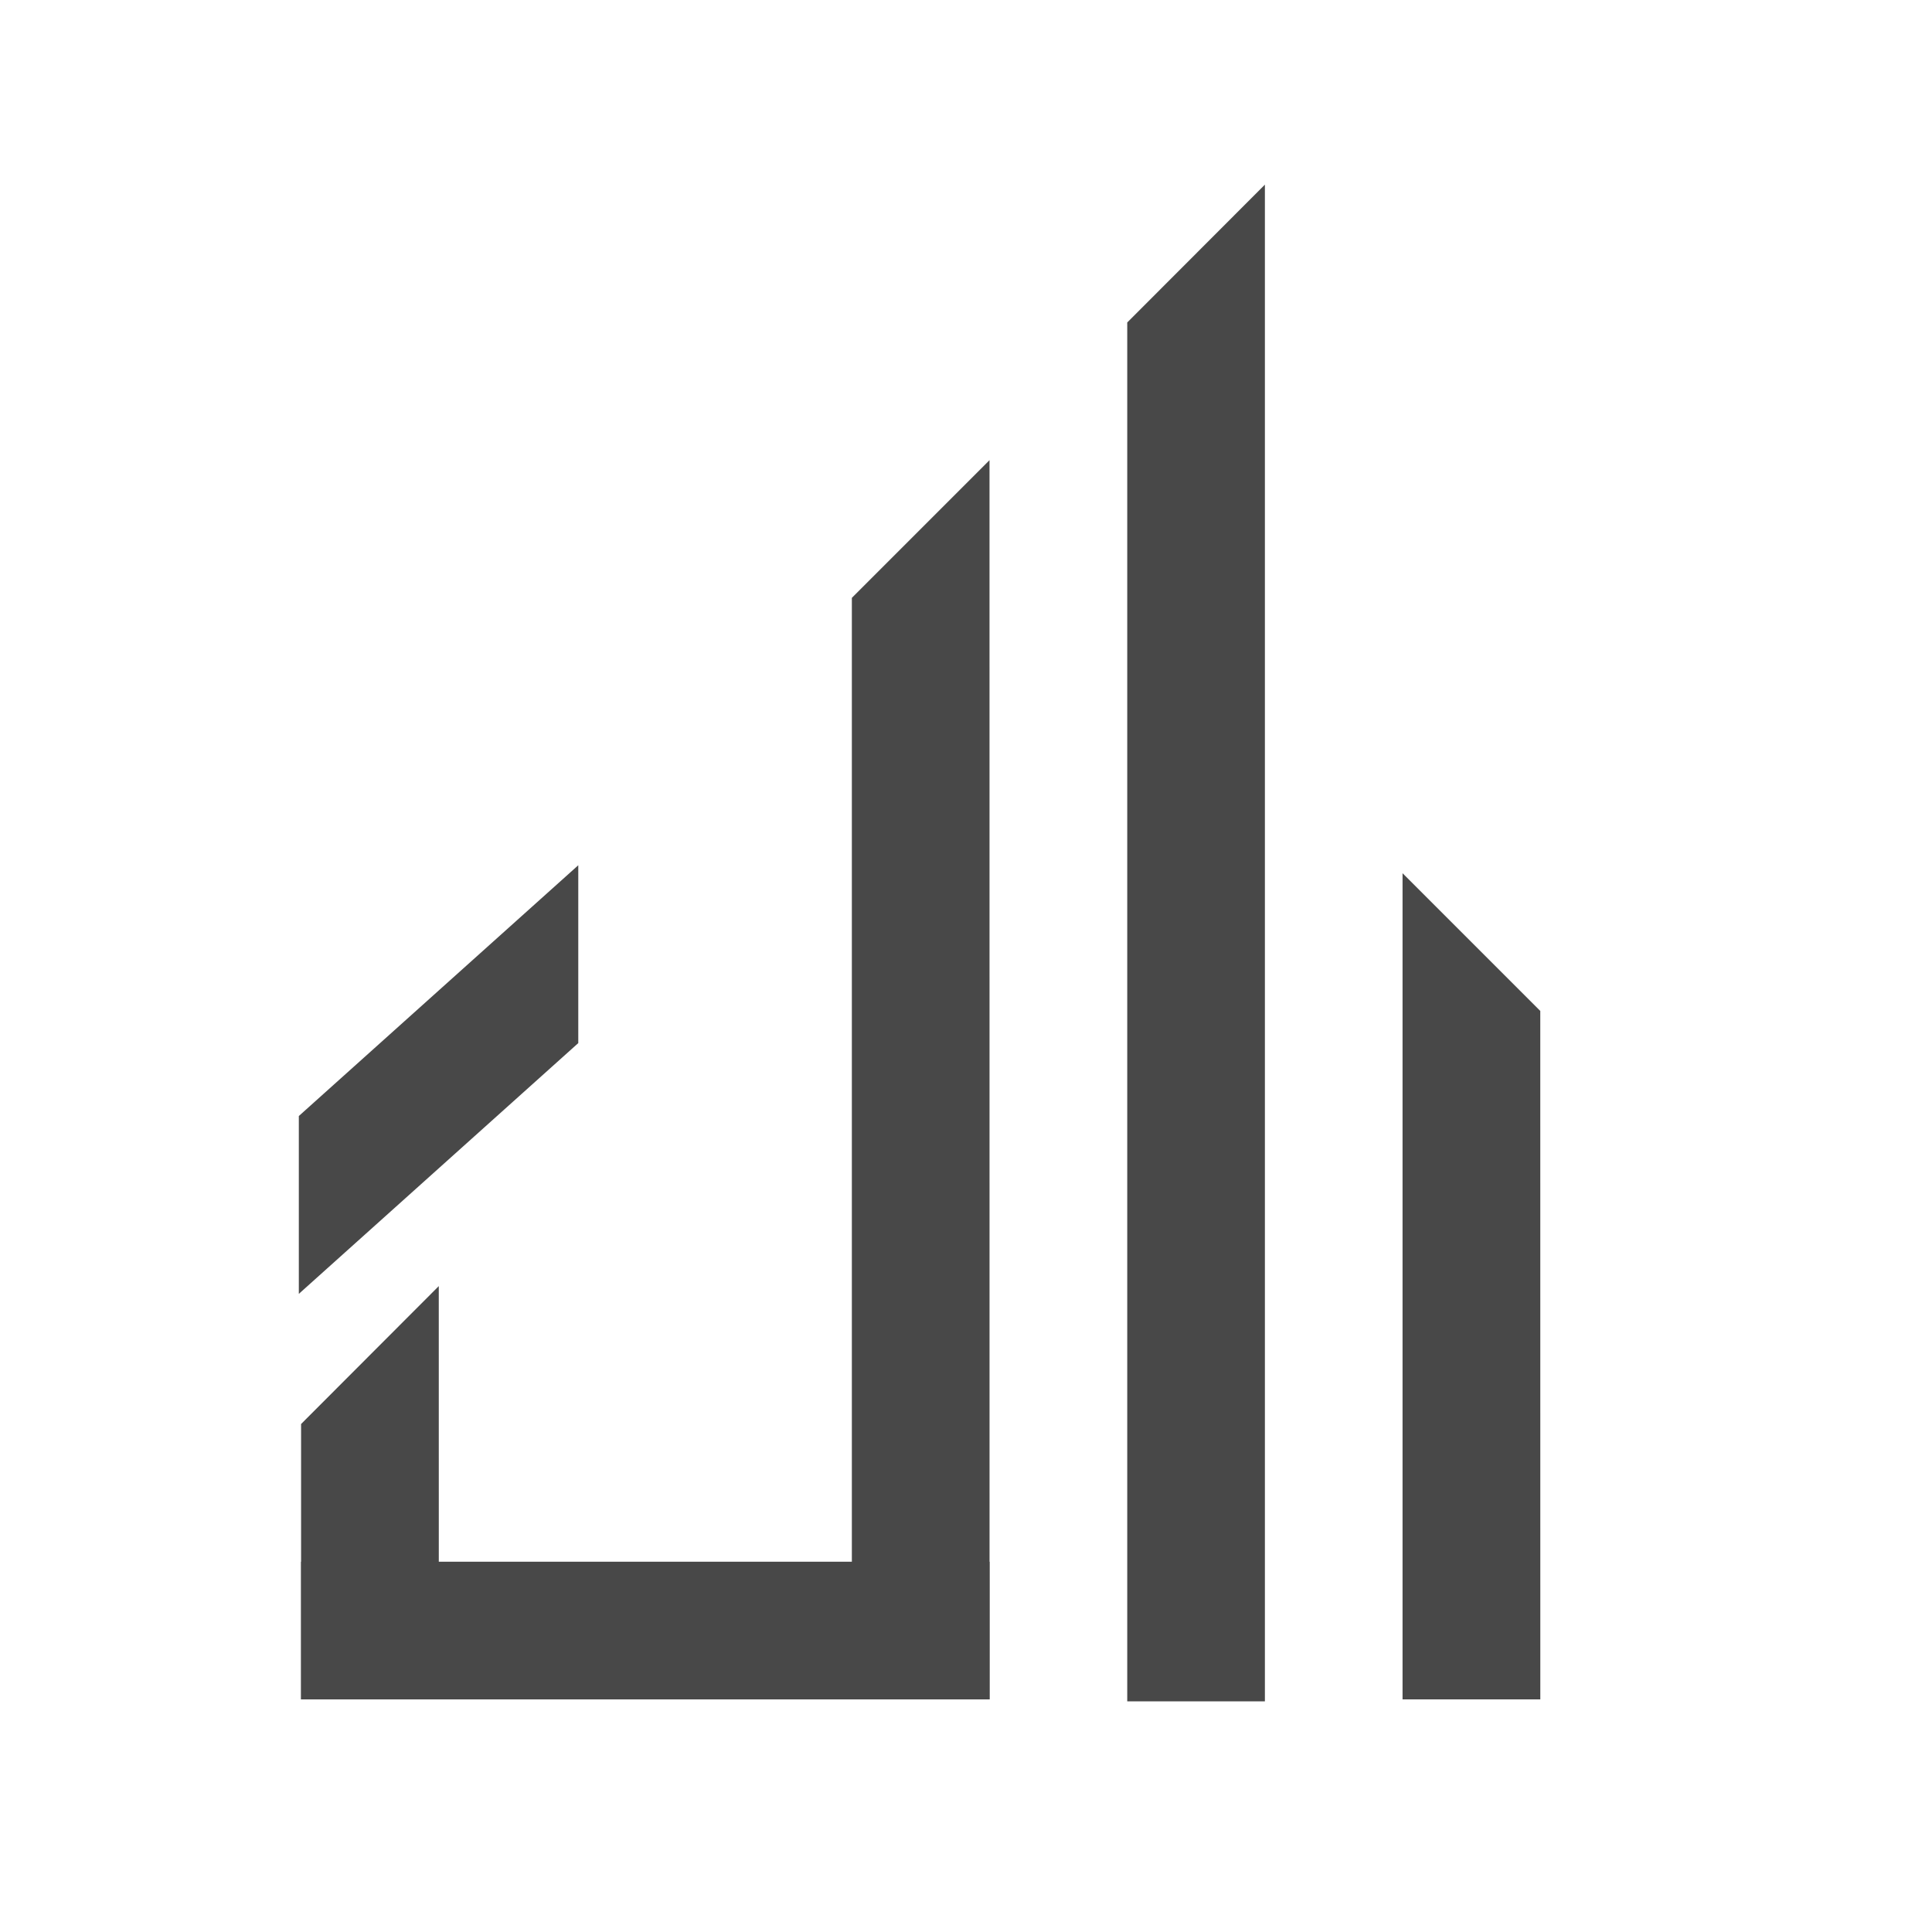
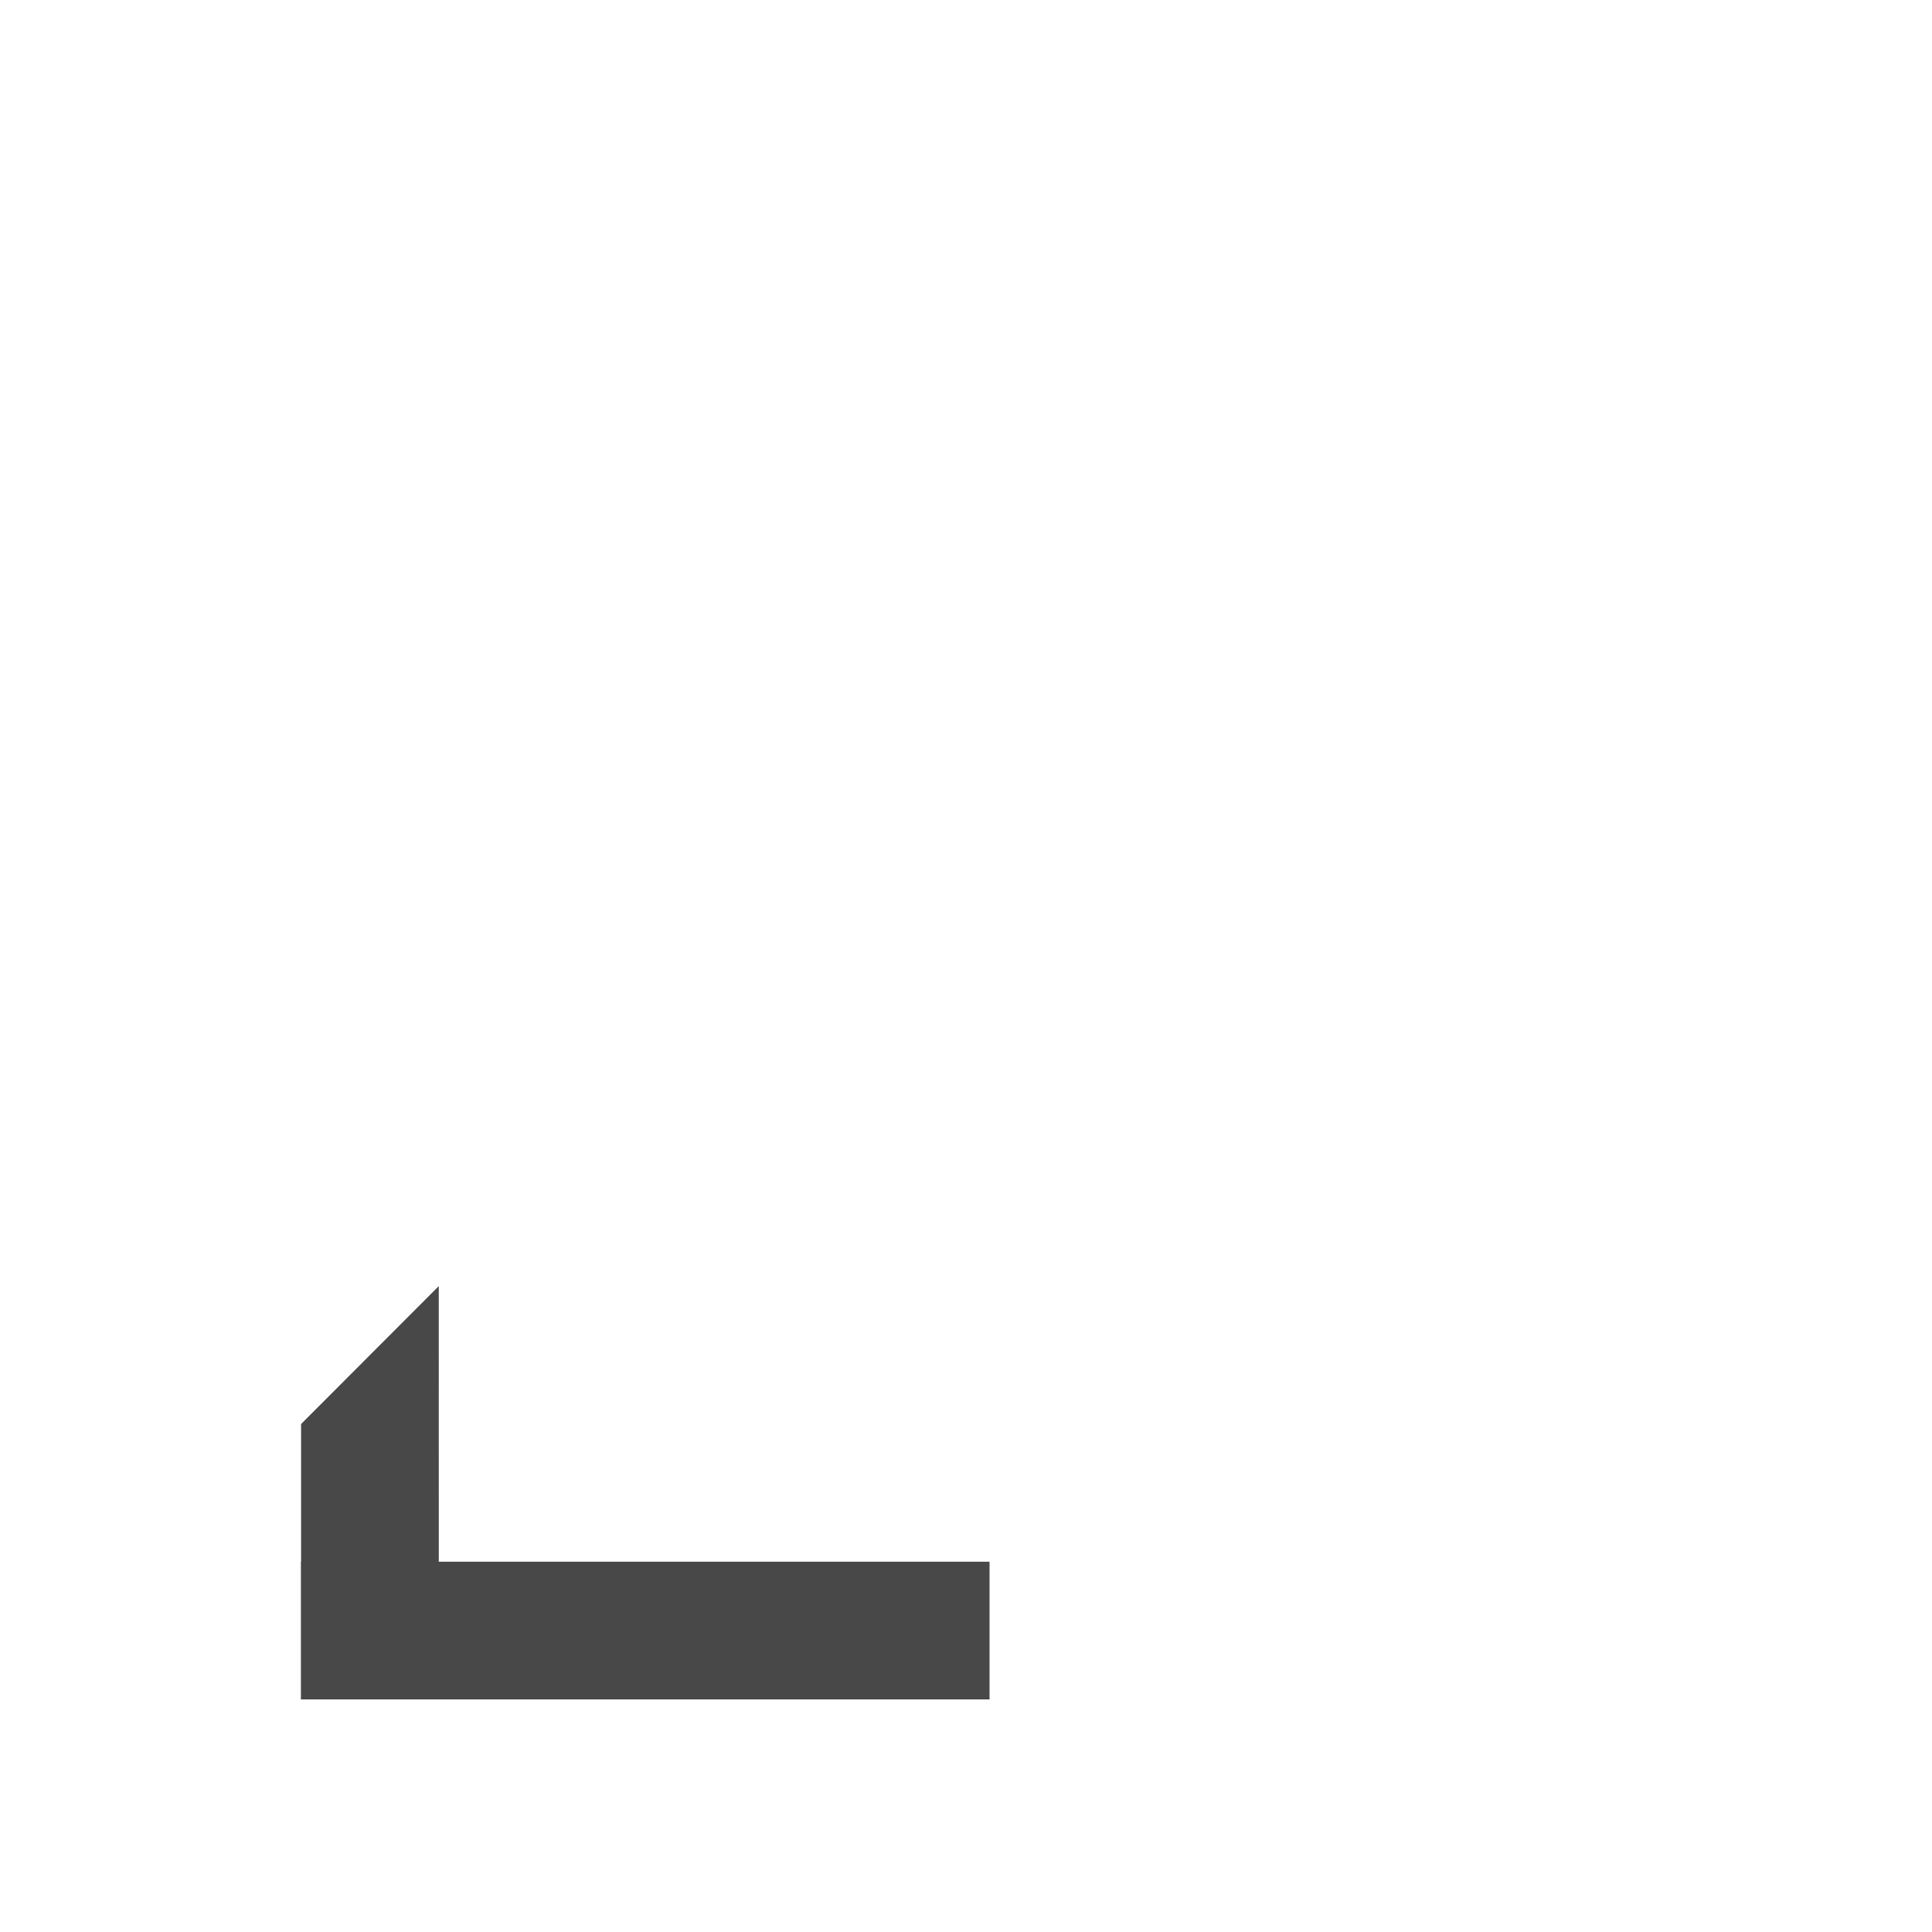
<svg xmlns="http://www.w3.org/2000/svg" id="a" viewBox="0 0 512 512">
  <defs>
    <style>.b{fill:#484848;}</style>
  </defs>
-   <polygon class="b" points="335.21 450.87 298.73 450.87 298.73 85.46 335.21 48.93 335.21 450.87" />
-   <polygon class="b" points="262.24 450.35 225.75 450.35 225.75 158.44 262.23 121.95 262.24 450.35" />
-   <polygon class="b" points="371.69 450.36 408.2 450.36 408.19 267.91 371.69 231.41 371.69 450.36" />
  <polygon class="b" points="116.29 450.36 79.79 450.36 79.79 377.38 116.28 340.83 116.29 450.36" />
  <rect class="b" x="79.79" y="413.87" width="182.45" height="36.49" />
-   <polygon class="b" points="153.25 276.43 79.19 342.89 79.19 295.76 153.25 229.3 153.25 276.43" />
</svg>